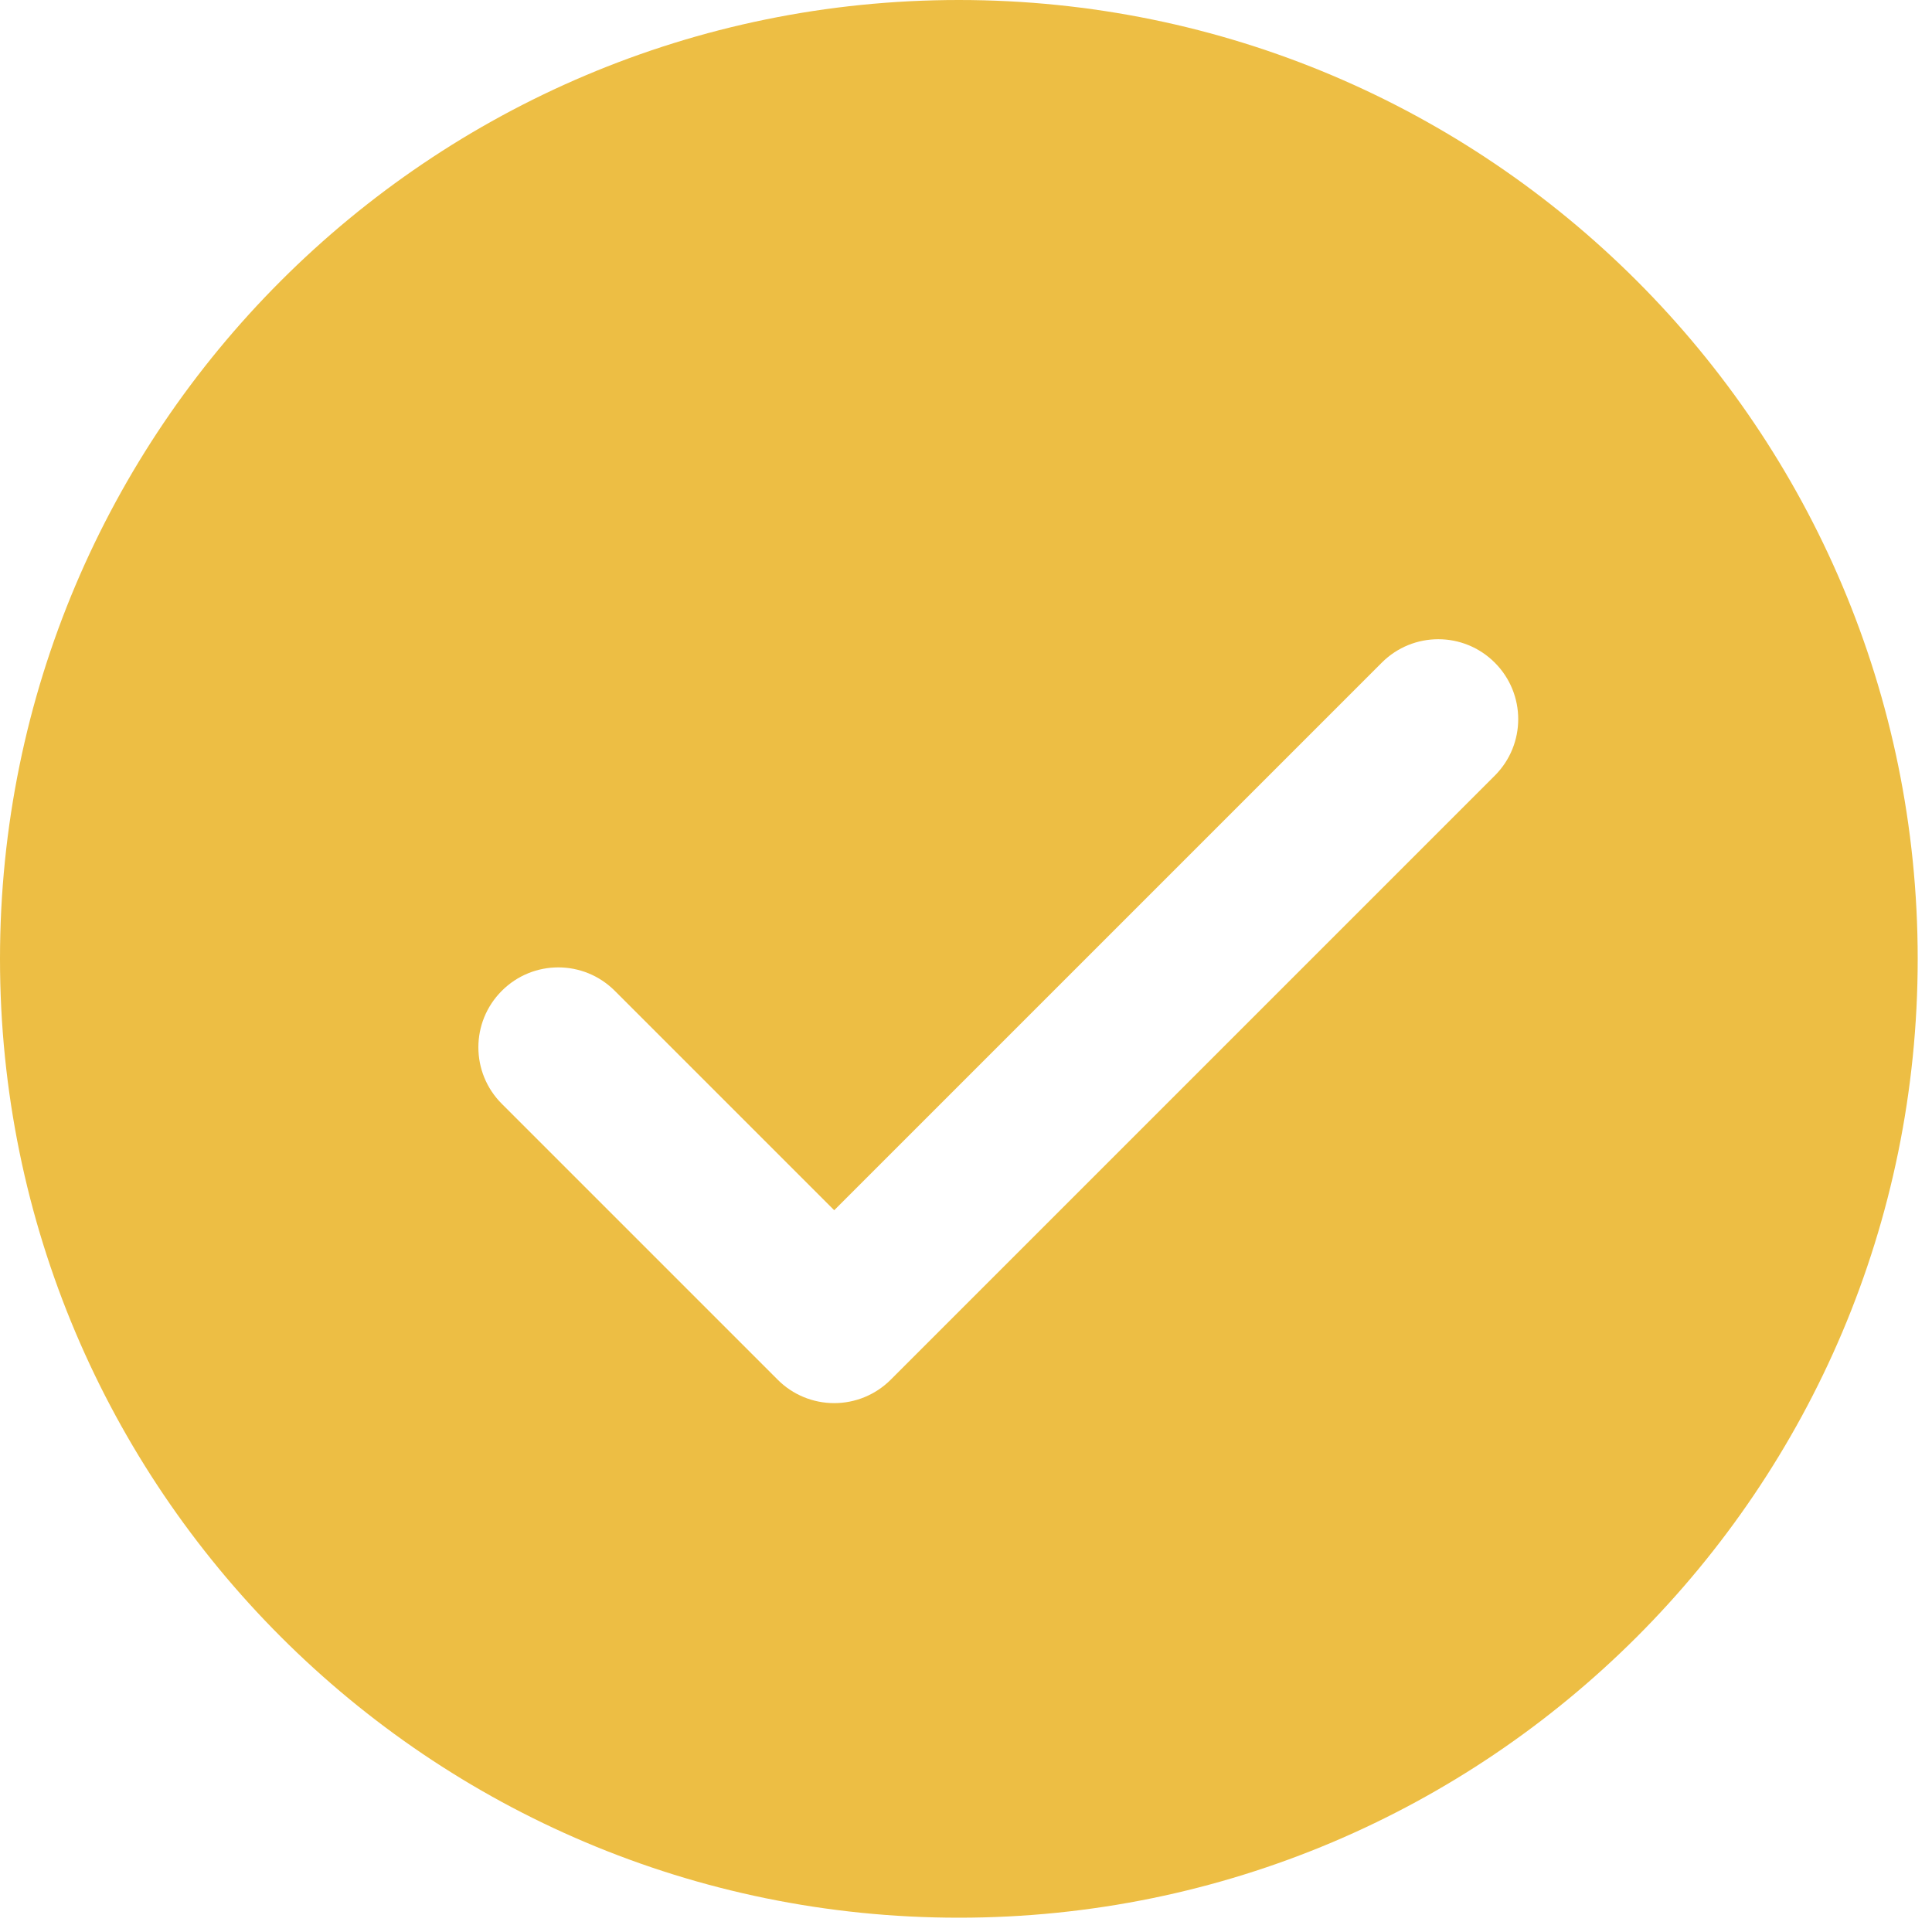
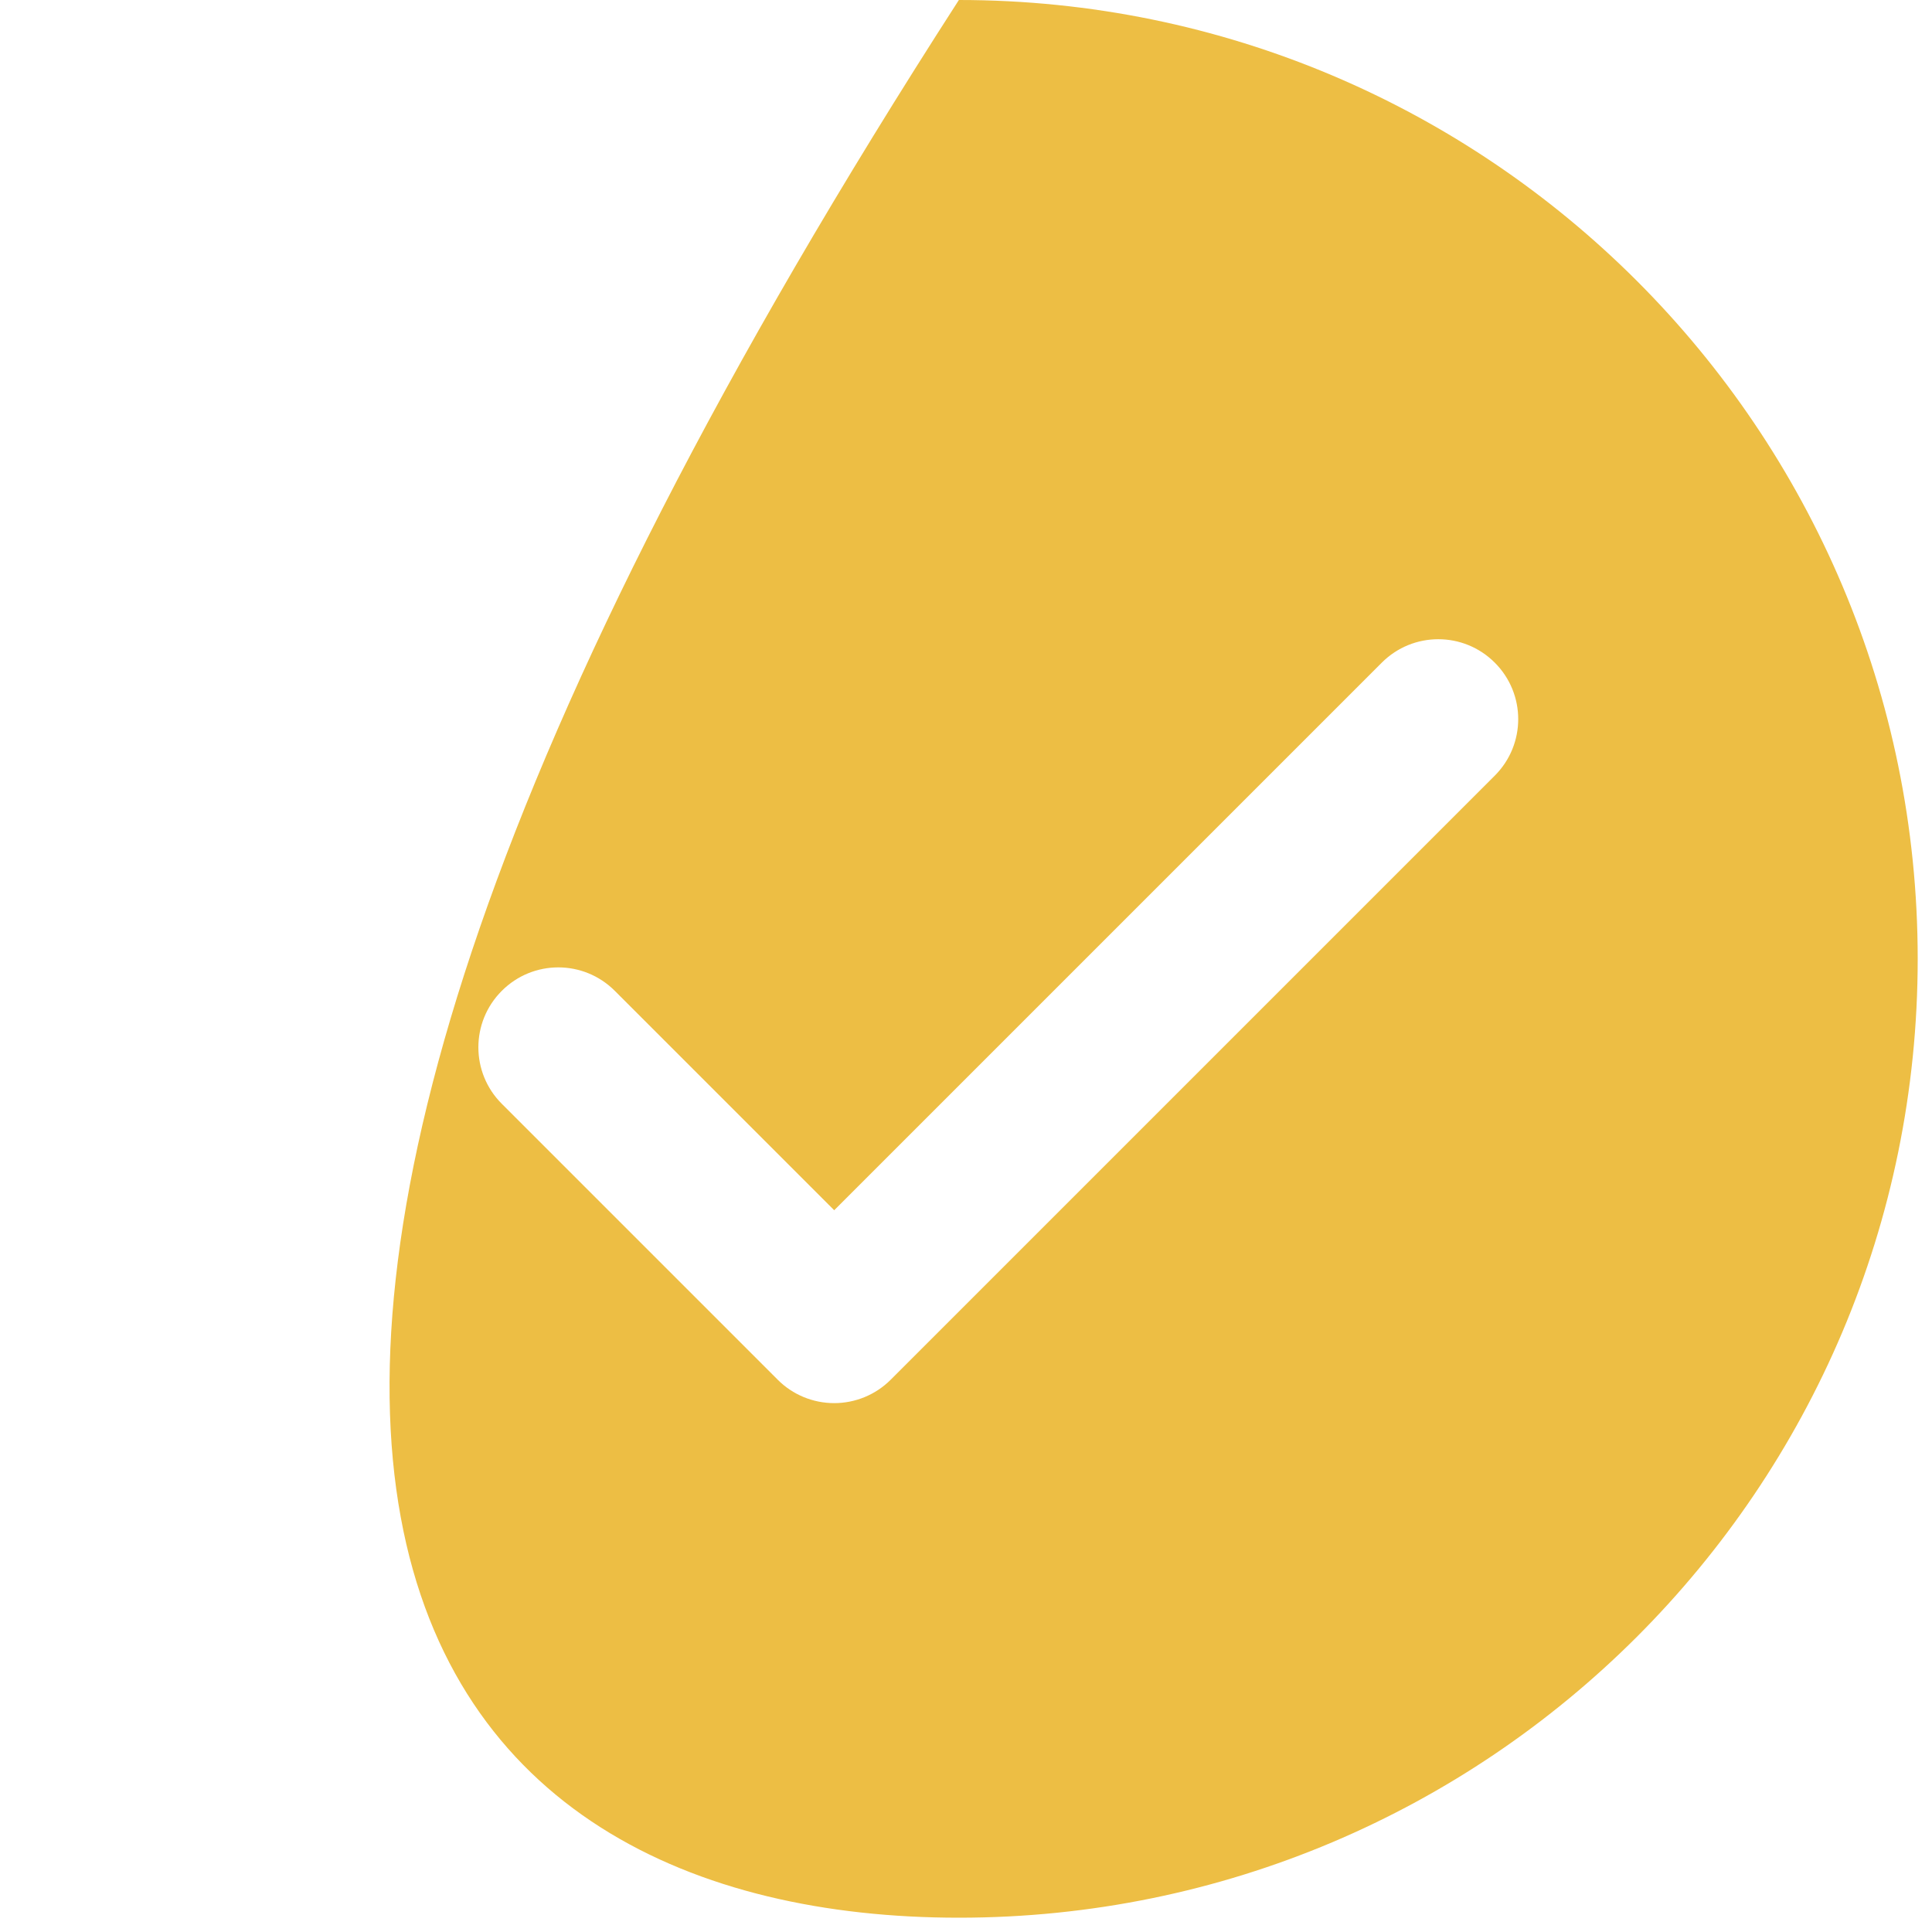
<svg xmlns="http://www.w3.org/2000/svg" width="55" height="55" viewBox="0 0 55 55" fill="none">
-   <path d="M27.297 0C12.222 0 0 12.222 0 27.297C0 42.371 12.222 54.593 27.297 54.593C42.371 54.593 54.593 42.371 54.593 27.297C54.593 12.222 42.371 0 27.297 0ZM42.553 22.081L25.356 39.278C24.929 39.705 24.351 39.944 23.748 39.944C23.145 39.944 22.565 39.705 22.14 39.278L14.285 31.423C13.396 30.534 13.396 29.096 14.285 28.207C15.175 27.317 16.612 27.317 17.502 28.207L23.748 34.453L39.337 18.864C40.226 17.975 41.664 17.975 42.553 18.864C43.443 19.754 43.443 21.191 42.553 22.081Z" fill="#EDBE44" />
+   <path d="M27.297 0C0 42.371 12.222 54.593 27.297 54.593C42.371 54.593 54.593 42.371 54.593 27.297C54.593 12.222 42.371 0 27.297 0ZM42.553 22.081L25.356 39.278C24.929 39.705 24.351 39.944 23.748 39.944C23.145 39.944 22.565 39.705 22.14 39.278L14.285 31.423C13.396 30.534 13.396 29.096 14.285 28.207C15.175 27.317 16.612 27.317 17.502 28.207L23.748 34.453L39.337 18.864C40.226 17.975 41.664 17.975 42.553 18.864C43.443 19.754 43.443 21.191 42.553 22.081Z" fill="#EDBE44" />
</svg>